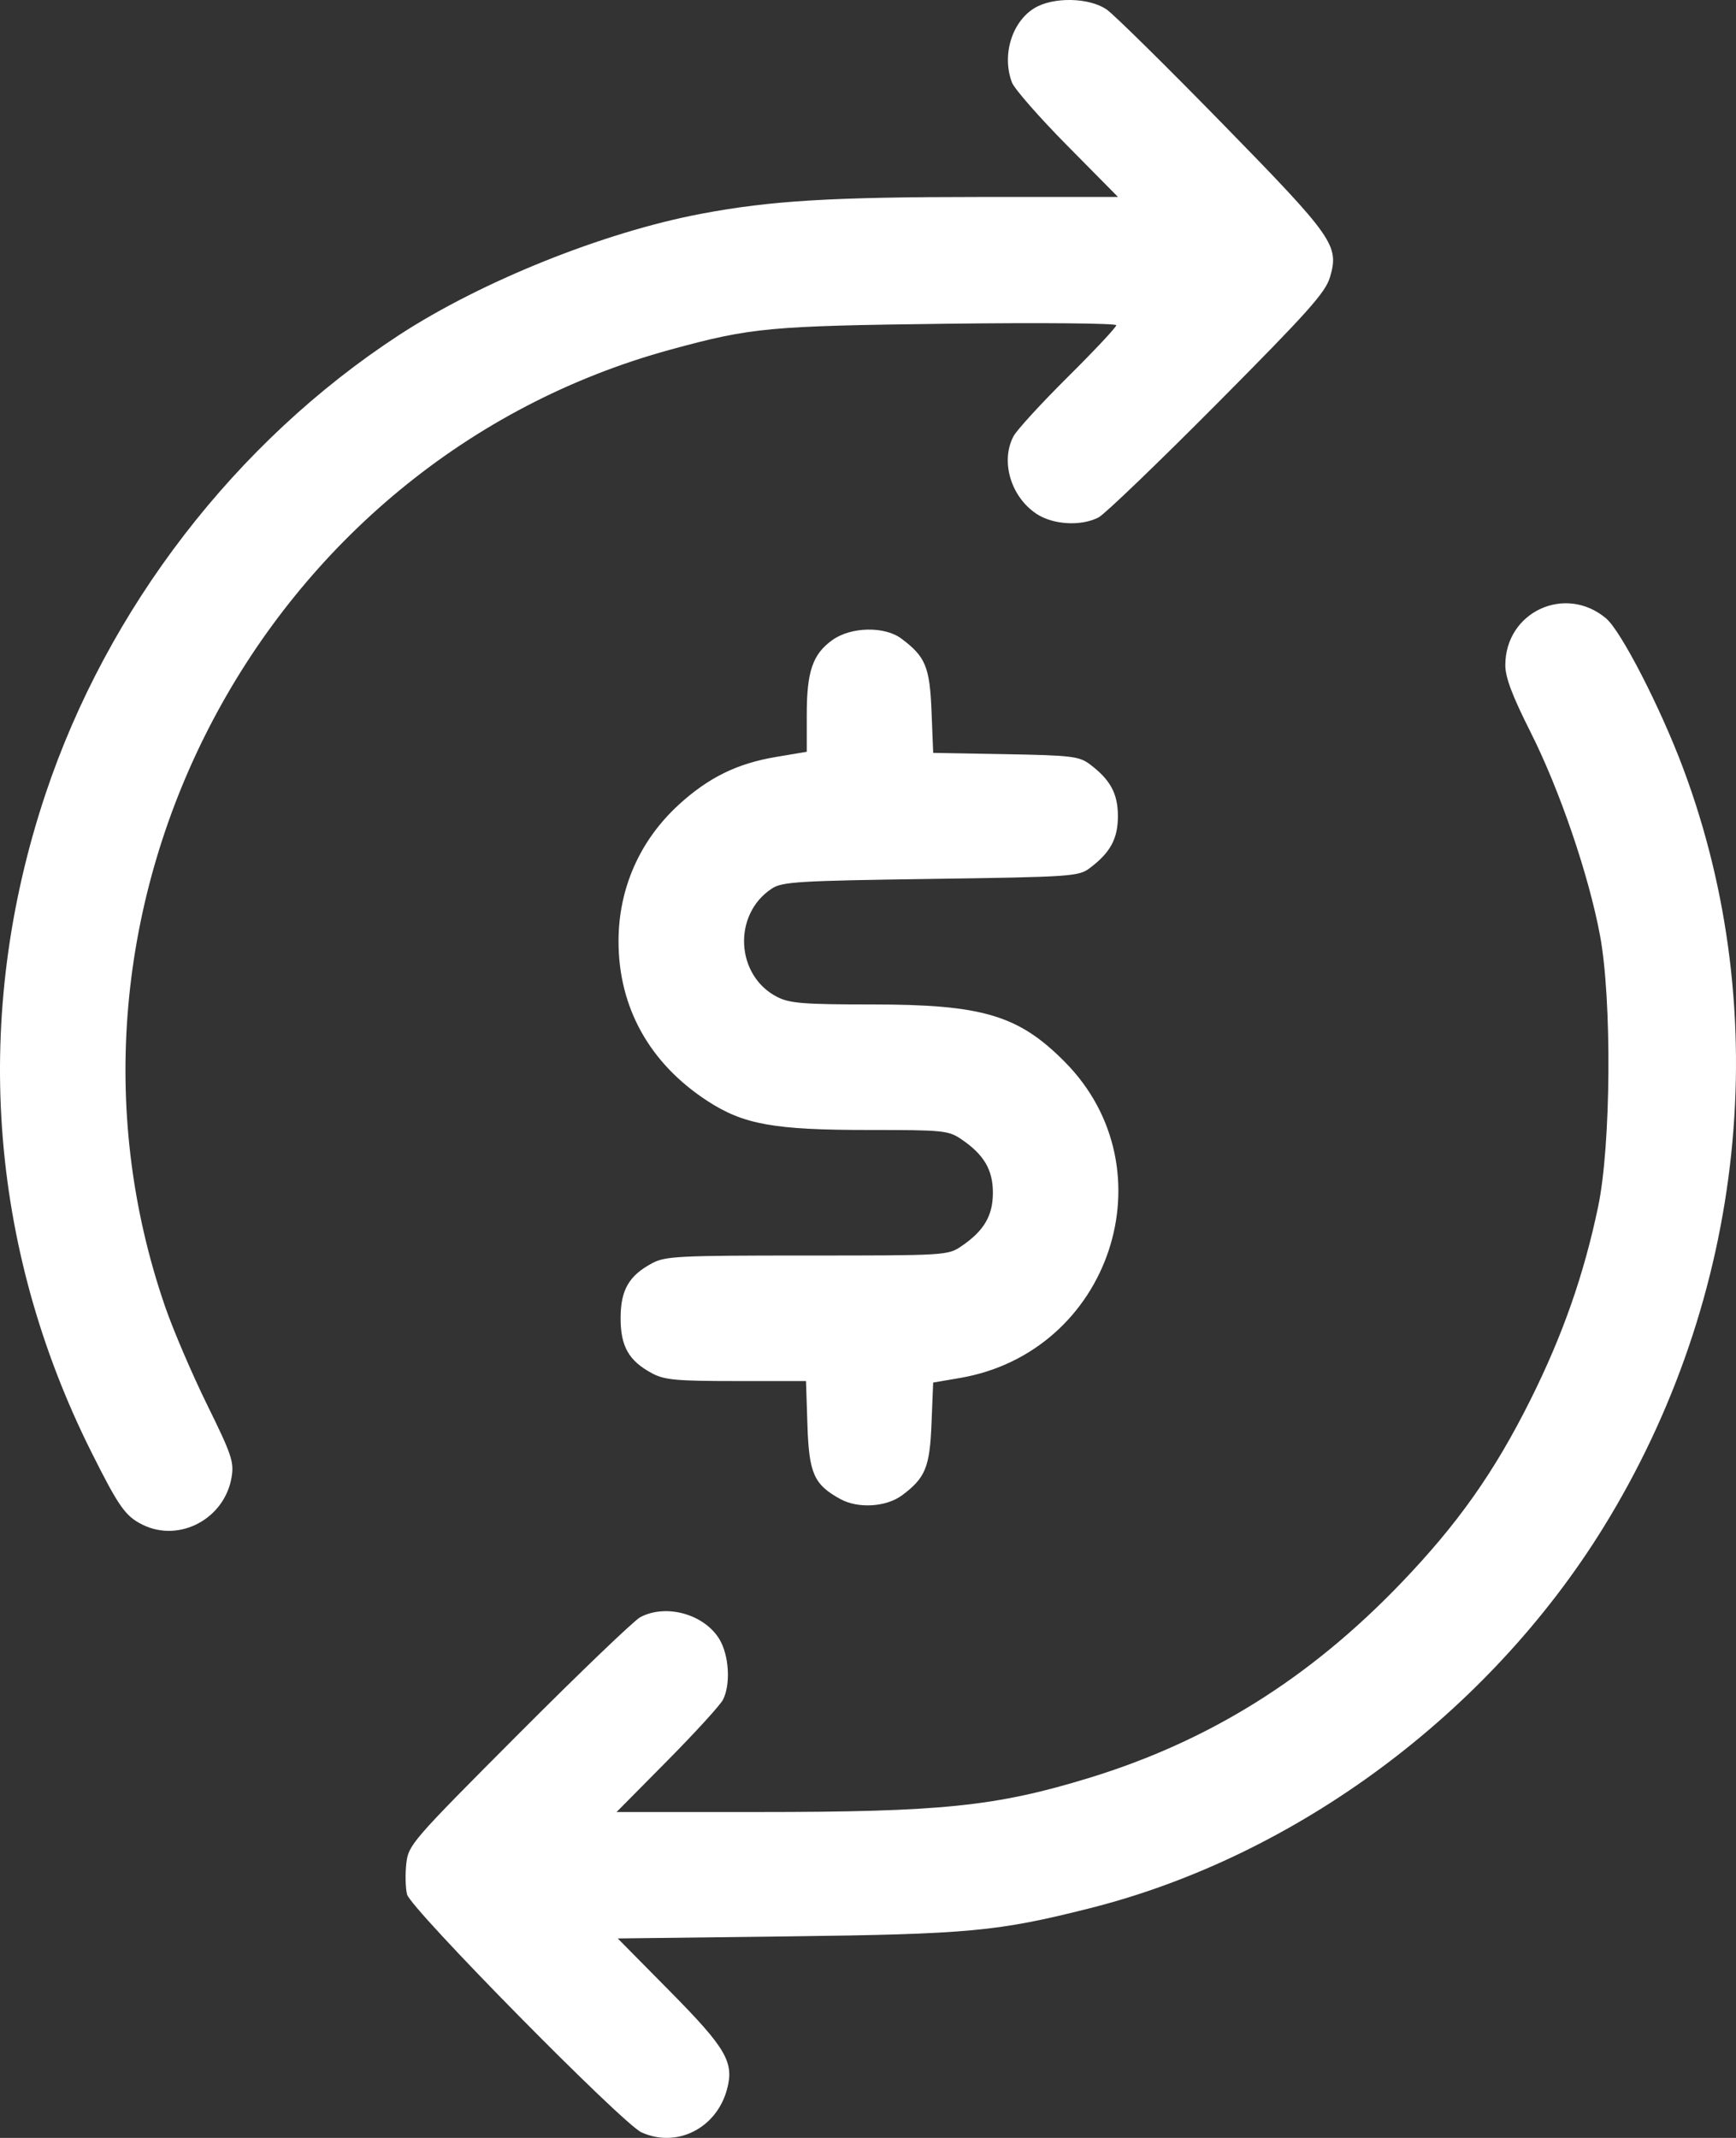
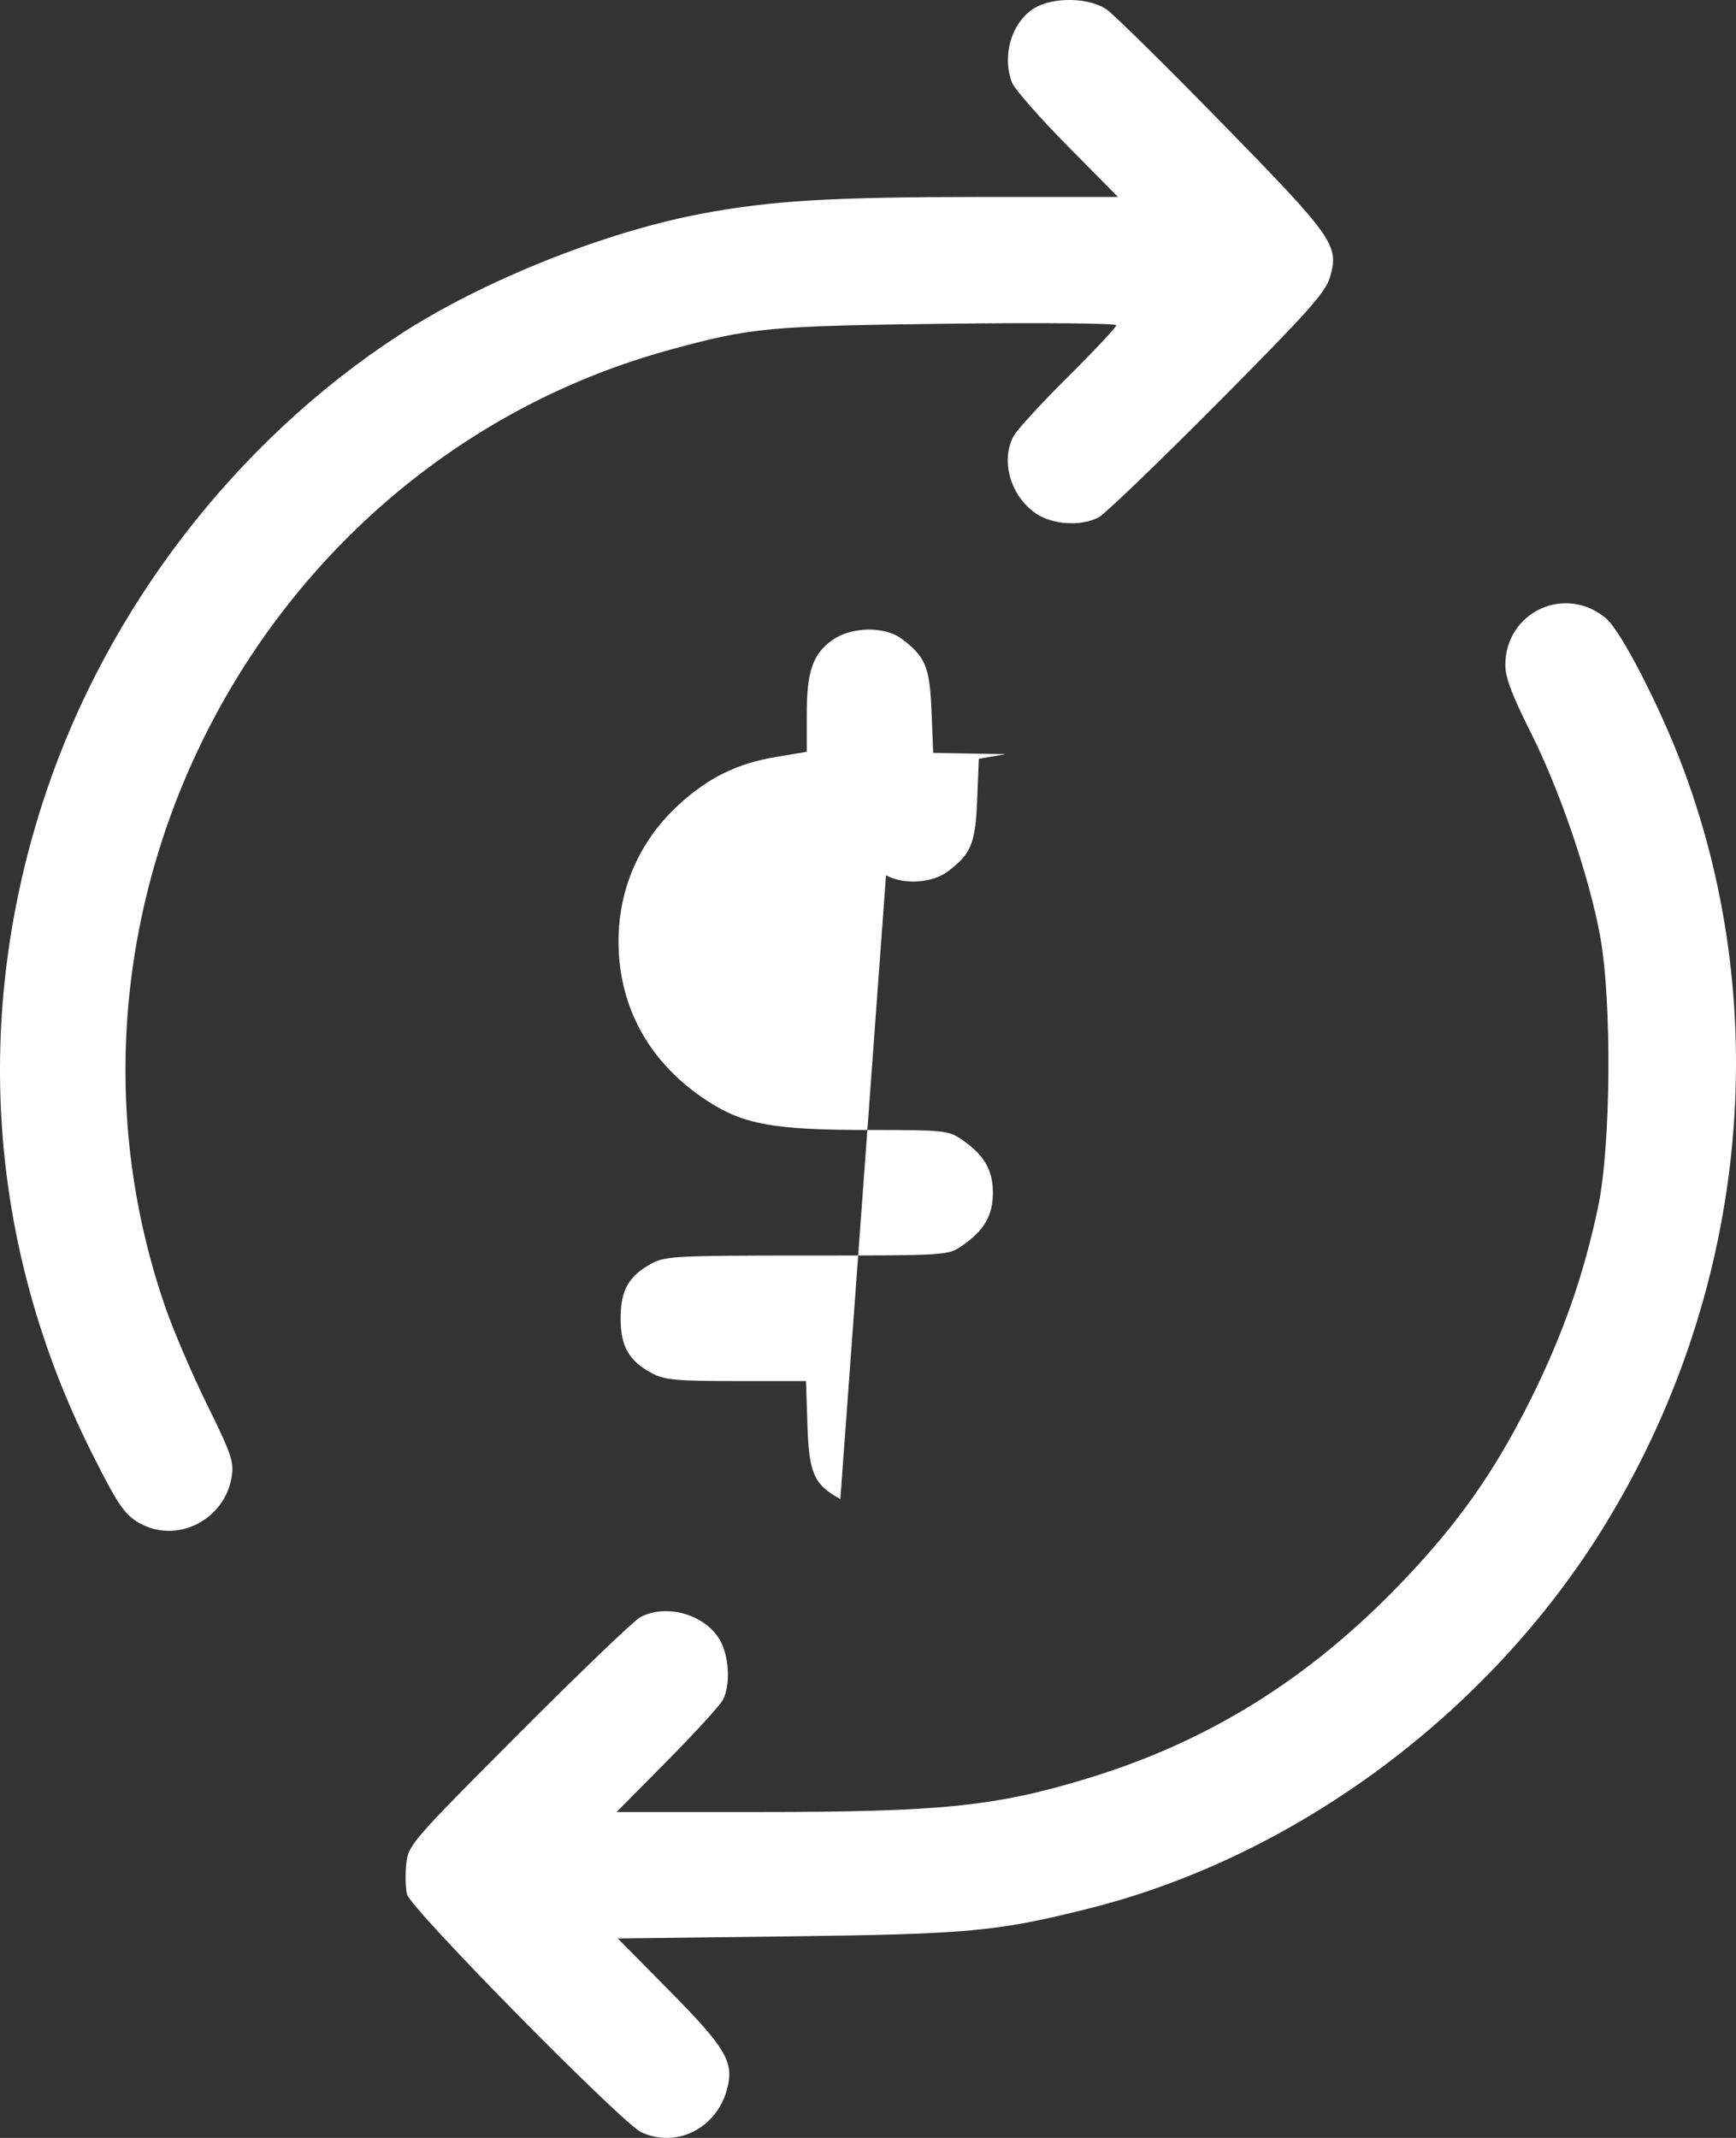
<svg xmlns="http://www.w3.org/2000/svg" xmlns:ns1="http://www.inkscape.org/namespaces/inkscape" xmlns:ns2="http://sodipodi.sourceforge.net/DTD/sodipodi-0.dtd" width="146.409mm" height="180.251mm" viewBox="0 0 146.409 180.251" version="1.1" id="svg9671" ns1:version="1.1 (c4e8f9e, 2021-05-24)" ns2:docname="subcription.svg">
  <rect x="0" y="0" width="146.409" height="180.251" fill="#333333" stroke="none" />
  <ns2:namedview id="namedview9673" pagecolor="#ffffff" bordercolor="#666666" borderopacity="1.0" ns1:pageshadow="2" ns1:pageopacity="0.0" ns1:pagecheckerboard="0" ns1:document-units="mm" showgrid="false" ns1:zoom="0.42582772" ns1:cx="230.14002" ns1:cy="359.30023" ns1:window-width="1280" ns1:window-height="800" ns1:window-x="0" ns1:window-y="0" ns1:window-maximized="0" ns1:current-layer="layer1" />
  <defs id="defs9668" />
  <g ns1:label="Layer 1" ns1:groupmode="layer" id="layer1" transform="translate(2.106,-52.808)">
-     <path style="fill:#ffffff;stroke-width:0.353;fill-opacity:1" d="m 51.998,232.594 c -1.601,-0.723 -19.479,-18.863 -19.775,-20.065 -0.134,-0.545 -0.162,-1.718 -0.062,-2.605 0.177,-1.57 0.436,-1.869 9.48,-10.938 5.114,-5.128 9.727,-9.552 10.251,-9.83 2.162,-1.148 5.36,-0.271 6.656,1.826 0.833,1.348 0.987,3.823 0.32,5.133 -0.231,0.454 -2.346,2.77 -4.698,5.147 l -4.278,4.322 H 61.756 c 15.529,0 20.133,-0.473 27.977,-2.873 10.121,-3.096 18.581,-8.374 26.295,-16.403 4.801,-4.997 7.886,-9.361 10.938,-15.473 2.727,-5.461 4.511,-10.554 5.714,-16.31 1.083,-5.181 1.165,-17.416 0.154,-22.848 -0.947,-5.087 -3.398,-12.26 -5.855,-17.138 -1.55,-3.077 -2.131,-4.617 -2.131,-5.647 0,-4.496 5.054,-6.844 8.498,-3.947 1.26,1.06 4.576,7.505 6.493,12.62 7.791,20.785 5.285,44.621 -6.732,64.048 -9.687,15.66 -25.923,27.695 -43.277,32.077 -7.798,1.969 -10.203,2.193 -25.604,2.38 l -14.232,0.173 4.405,4.459 c 4.762,4.82 5.436,5.987 4.798,8.299 -0.902,3.268 -4.235,4.931 -7.198,3.592 z M 9.918,181.36 c -1.448,-0.714 -2.002,-1.499 -4.314,-6.116 -8.724,-17.419 -10.084,-36.875 -3.879,-55.472 5.232,-15.68 16.046,-29.721 29.812,-38.707 6.947,-4.535 17.277,-8.681 25.49,-10.232 5.878,-1.11 10.942,-1.415 23.528,-1.419 l 11.624,-0.003 -4.283,-4.332 c -2.355,-2.383 -4.451,-4.774 -4.656,-5.315 -0.869,-2.285 -0.018,-5.104 1.891,-6.269 1.588,-0.968 4.648,-0.904 6.114,0.129 0.62,0.437 4.981,4.735 9.691,9.552 9.445,9.659 9.912,10.323 9.128,12.992 -0.382,1.3 -1.822,2.913 -9.503,10.643 -4.979,5.01 -9.481,9.336 -10.005,9.613 -1.462,0.772 -3.859,0.637 -5.257,-0.298 -2.162,-1.444 -3.043,-4.432 -1.929,-6.537 0.277,-0.524 2.341,-2.776 4.586,-5.004 2.245,-2.228 4.082,-4.188 4.082,-4.355 0,-0.168 -6.357,-0.225 -14.199,-0.128 -15.112,0.187 -16.567,0.322 -23.356,2.172 -34.469,9.39 -54.336,47.021 -42.64,80.767 0.679,1.958 2.267,5.659 3.529,8.224 2.065,4.196 2.271,4.807 2.053,6.098 -0.592,3.503 -4.399,5.53 -7.508,3.998 z m 58.848,-2.162 c -2.235,-1.232 -2.643,-2.153 -2.777,-6.272 l -0.12,-3.679 H 59.986 c -5.051,0 -6.054,-0.092 -7.1,-0.653 -1.959,-1.051 -2.652,-2.262 -2.652,-4.639 0,-2.377 0.692,-3.588 2.652,-4.639 1.116,-0.599 2.209,-0.653 13.077,-0.653 11.718,0 11.873,-0.009 13.026,-0.794 1.892,-1.288 2.642,-2.565 2.642,-4.498 0,-1.933 -0.75,-3.21 -2.642,-4.498 -1.108,-0.754 -1.5,-0.794 -7.835,-0.794 -7.978,0 -10.54,-0.46 -13.583,-2.436 -4.887,-3.175 -7.513,-7.884 -7.513,-13.471 0,-4.454 1.791,-8.509 5.089,-11.524 2.495,-2.281 4.915,-3.47 8.175,-4.017 l 2.611,-0.439 v -3.118 c 0,-3.661 0.5,-5.118 2.165,-6.306 1.571,-1.12 4.394,-1.178 5.813,-0.119 2.04,1.523 2.394,2.377 2.545,6.139 l 0.14,3.496 6.109,0.11 c 5.521,0.1 6.203,0.18 7.082,0.838 1.748,1.307 2.387,2.481 2.387,4.388 0,1.907 -0.639,3.081 -2.387,4.388 -0.929,0.694 -1.546,0.735 -13.4,0.904 -11.203,0.159 -12.523,0.239 -13.397,0.813 -3.333,2.186 -3.06,7.373 0.481,9.153 1.04,0.523 2.254,0.617 7.945,0.617 9.348,7e-4 12.374,0.901 16.281,4.844 8.965,9.048 3.845,24.476 -8.843,26.649 l -2.26,0.387 -0.139,3.453 c -0.148,3.689 -0.514,4.581 -2.477,6.047 -1.337,0.998 -3.717,1.145 -5.211,0.321 z" id="path11046" />
+     <path style="fill:#ffffff;stroke-width:0.353;fill-opacity:1" d="m 51.998,232.594 c -1.601,-0.723 -19.479,-18.863 -19.775,-20.065 -0.134,-0.545 -0.162,-1.718 -0.062,-2.605 0.177,-1.57 0.436,-1.869 9.48,-10.938 5.114,-5.128 9.727,-9.552 10.251,-9.83 2.162,-1.148 5.36,-0.271 6.656,1.826 0.833,1.348 0.987,3.823 0.32,5.133 -0.231,0.454 -2.346,2.77 -4.698,5.147 l -4.278,4.322 H 61.756 c 15.529,0 20.133,-0.473 27.977,-2.873 10.121,-3.096 18.581,-8.374 26.295,-16.403 4.801,-4.997 7.886,-9.361 10.938,-15.473 2.727,-5.461 4.511,-10.554 5.714,-16.31 1.083,-5.181 1.165,-17.416 0.154,-22.848 -0.947,-5.087 -3.398,-12.26 -5.855,-17.138 -1.55,-3.077 -2.131,-4.617 -2.131,-5.647 0,-4.496 5.054,-6.844 8.498,-3.947 1.26,1.06 4.576,7.505 6.493,12.62 7.791,20.785 5.285,44.621 -6.732,64.048 -9.687,15.66 -25.923,27.695 -43.277,32.077 -7.798,1.969 -10.203,2.193 -25.604,2.38 l -14.232,0.173 4.405,4.459 c 4.762,4.82 5.436,5.987 4.798,8.299 -0.902,3.268 -4.235,4.931 -7.198,3.592 z M 9.918,181.36 c -1.448,-0.714 -2.002,-1.499 -4.314,-6.116 -8.724,-17.419 -10.084,-36.875 -3.879,-55.472 5.232,-15.68 16.046,-29.721 29.812,-38.707 6.947,-4.535 17.277,-8.681 25.49,-10.232 5.878,-1.11 10.942,-1.415 23.528,-1.419 l 11.624,-0.003 -4.283,-4.332 c -2.355,-2.383 -4.451,-4.774 -4.656,-5.315 -0.869,-2.285 -0.018,-5.104 1.891,-6.269 1.588,-0.968 4.648,-0.904 6.114,0.129 0.62,0.437 4.981,4.735 9.691,9.552 9.445,9.659 9.912,10.323 9.128,12.992 -0.382,1.3 -1.822,2.913 -9.503,10.643 -4.979,5.01 -9.481,9.336 -10.005,9.613 -1.462,0.772 -3.859,0.637 -5.257,-0.298 -2.162,-1.444 -3.043,-4.432 -1.929,-6.537 0.277,-0.524 2.341,-2.776 4.586,-5.004 2.245,-2.228 4.082,-4.188 4.082,-4.355 0,-0.168 -6.357,-0.225 -14.199,-0.128 -15.112,0.187 -16.567,0.322 -23.356,2.172 -34.469,9.39 -54.336,47.021 -42.64,80.767 0.679,1.958 2.267,5.659 3.529,8.224 2.065,4.196 2.271,4.807 2.053,6.098 -0.592,3.503 -4.399,5.53 -7.508,3.998 z m 58.848,-2.162 c -2.235,-1.232 -2.643,-2.153 -2.777,-6.272 l -0.12,-3.679 H 59.986 c -5.051,0 -6.054,-0.092 -7.1,-0.653 -1.959,-1.051 -2.652,-2.262 -2.652,-4.639 0,-2.377 0.692,-3.588 2.652,-4.639 1.116,-0.599 2.209,-0.653 13.077,-0.653 11.718,0 11.873,-0.009 13.026,-0.794 1.892,-1.288 2.642,-2.565 2.642,-4.498 0,-1.933 -0.75,-3.21 -2.642,-4.498 -1.108,-0.754 -1.5,-0.794 -7.835,-0.794 -7.978,0 -10.54,-0.46 -13.583,-2.436 -4.887,-3.175 -7.513,-7.884 -7.513,-13.471 0,-4.454 1.791,-8.509 5.089,-11.524 2.495,-2.281 4.915,-3.47 8.175,-4.017 l 2.611,-0.439 v -3.118 c 0,-3.661 0.5,-5.118 2.165,-6.306 1.571,-1.12 4.394,-1.178 5.813,-0.119 2.04,1.523 2.394,2.377 2.545,6.139 l 0.14,3.496 6.109,0.11 l -2.26,0.387 -0.139,3.453 c -0.148,3.689 -0.514,4.581 -2.477,6.047 -1.337,0.998 -3.717,1.145 -5.211,0.321 z" id="path11046" />
  </g>
</svg>